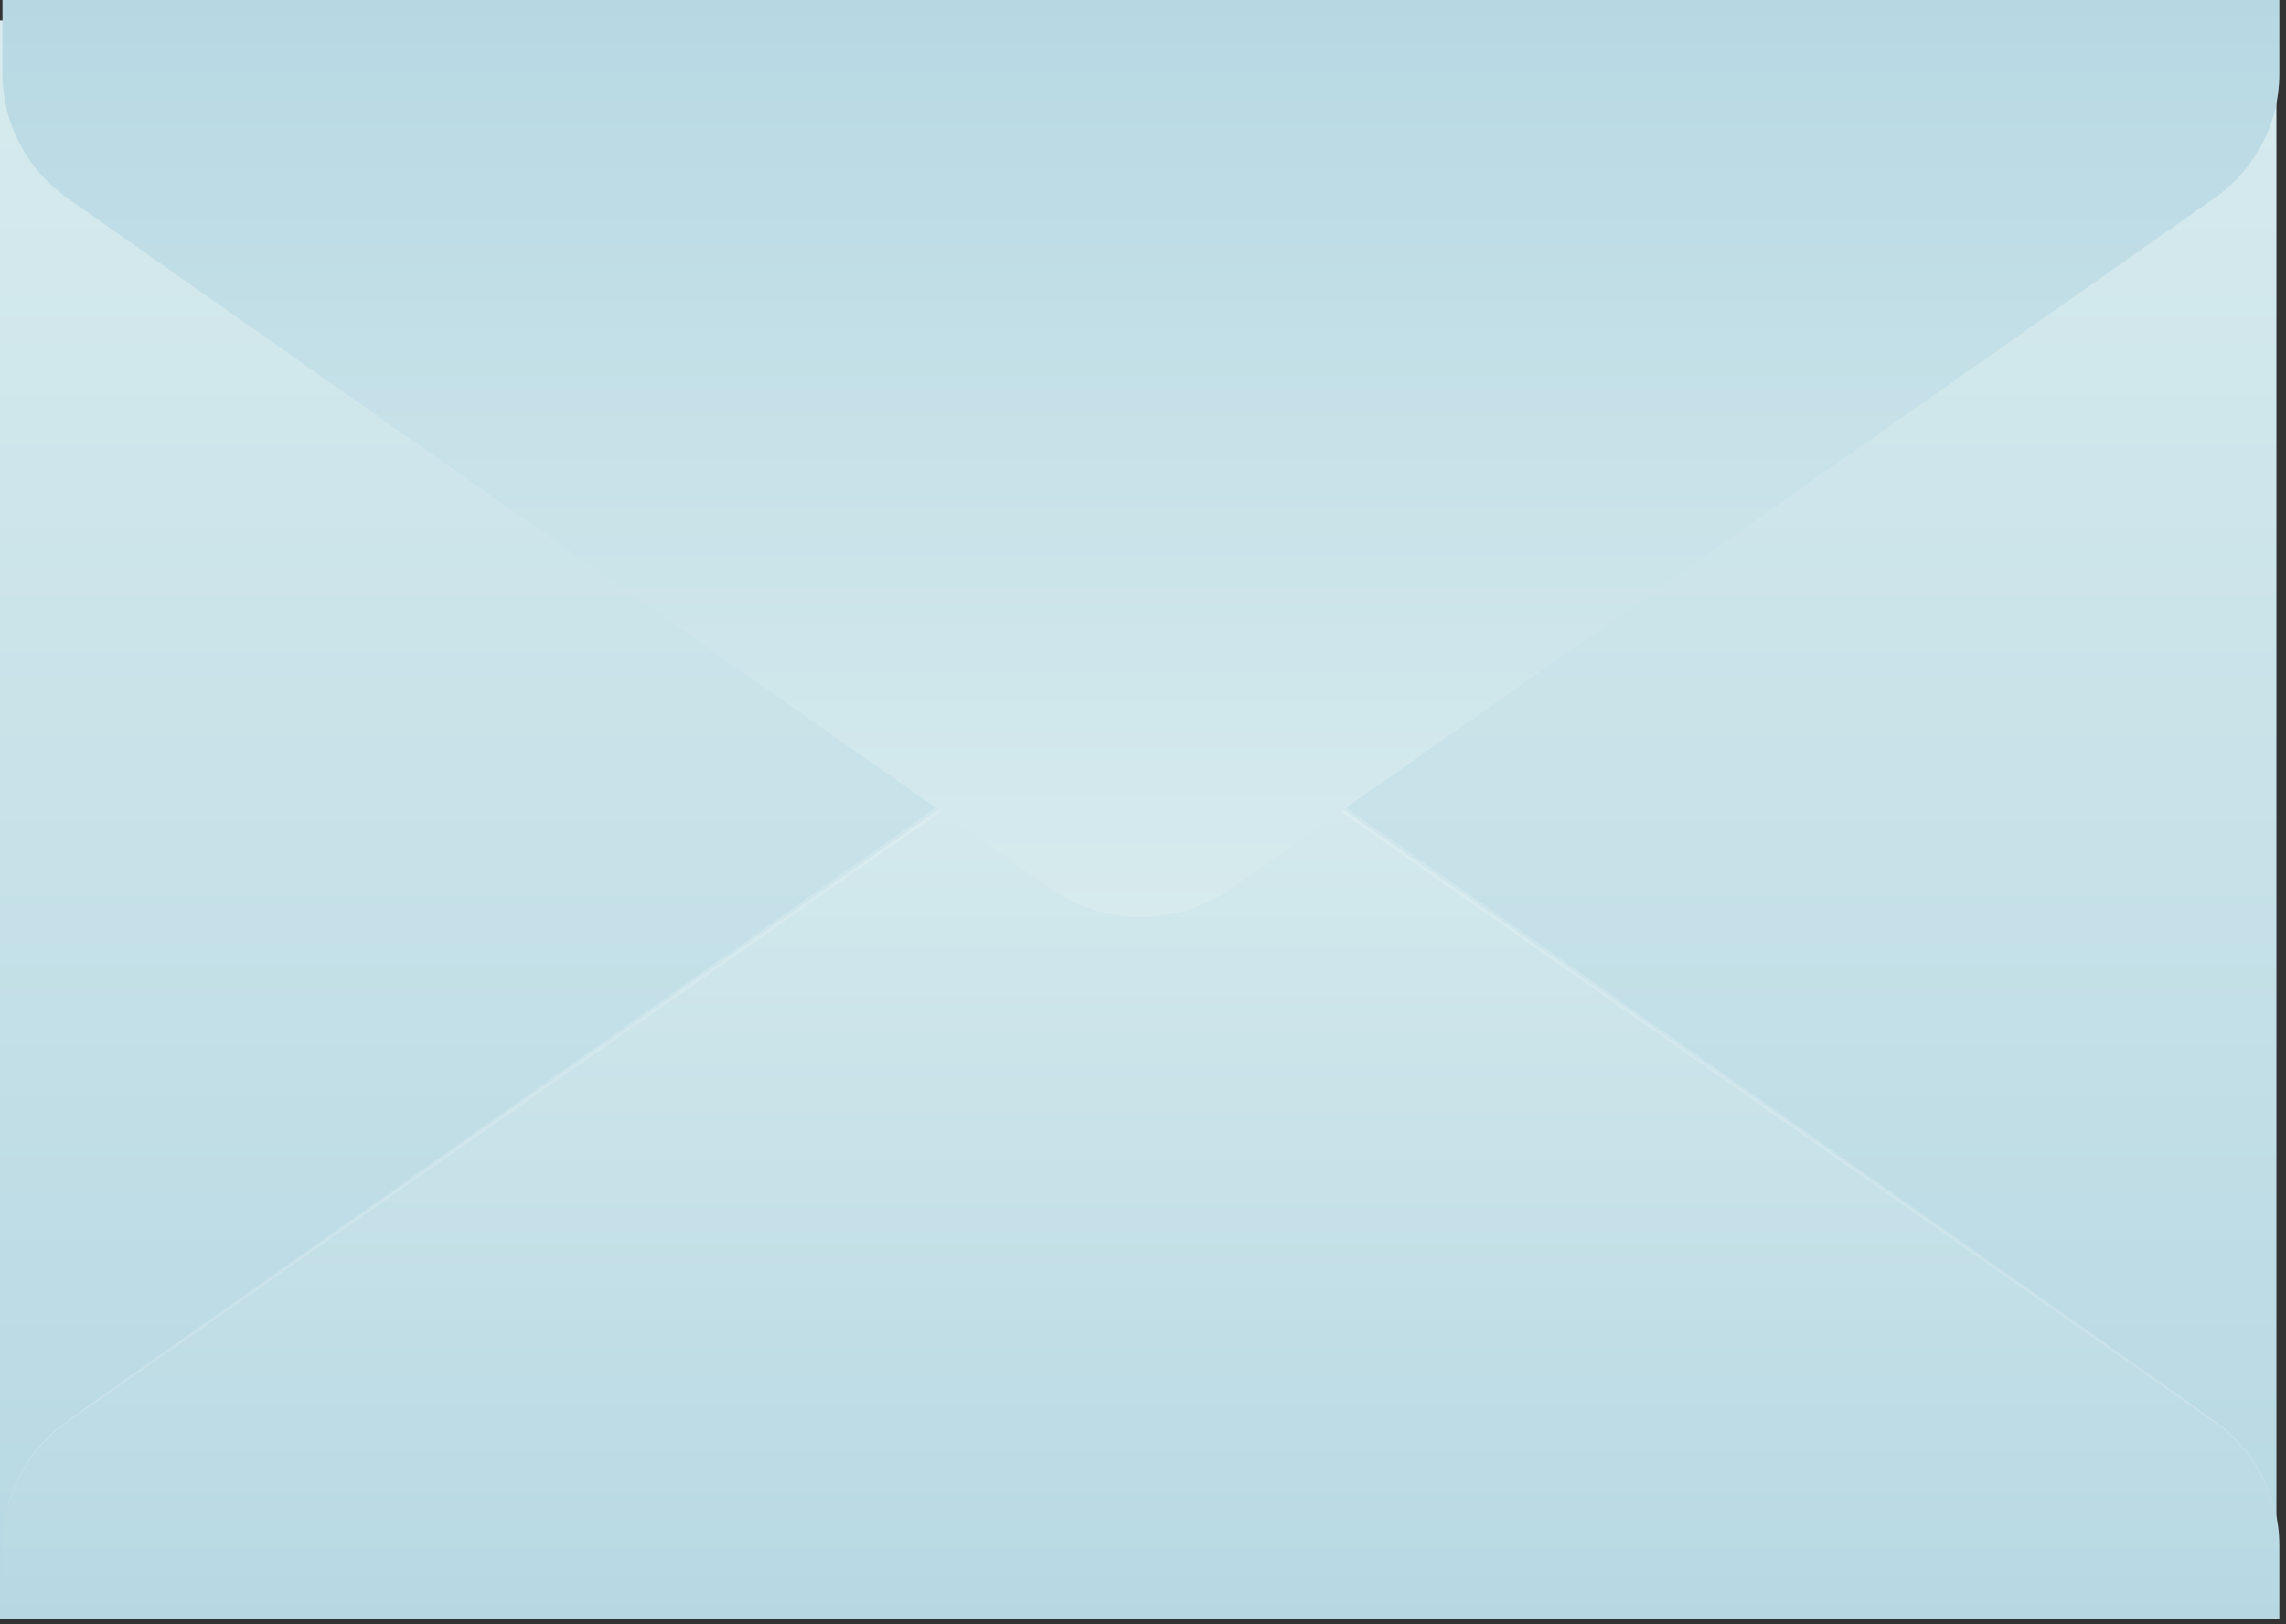
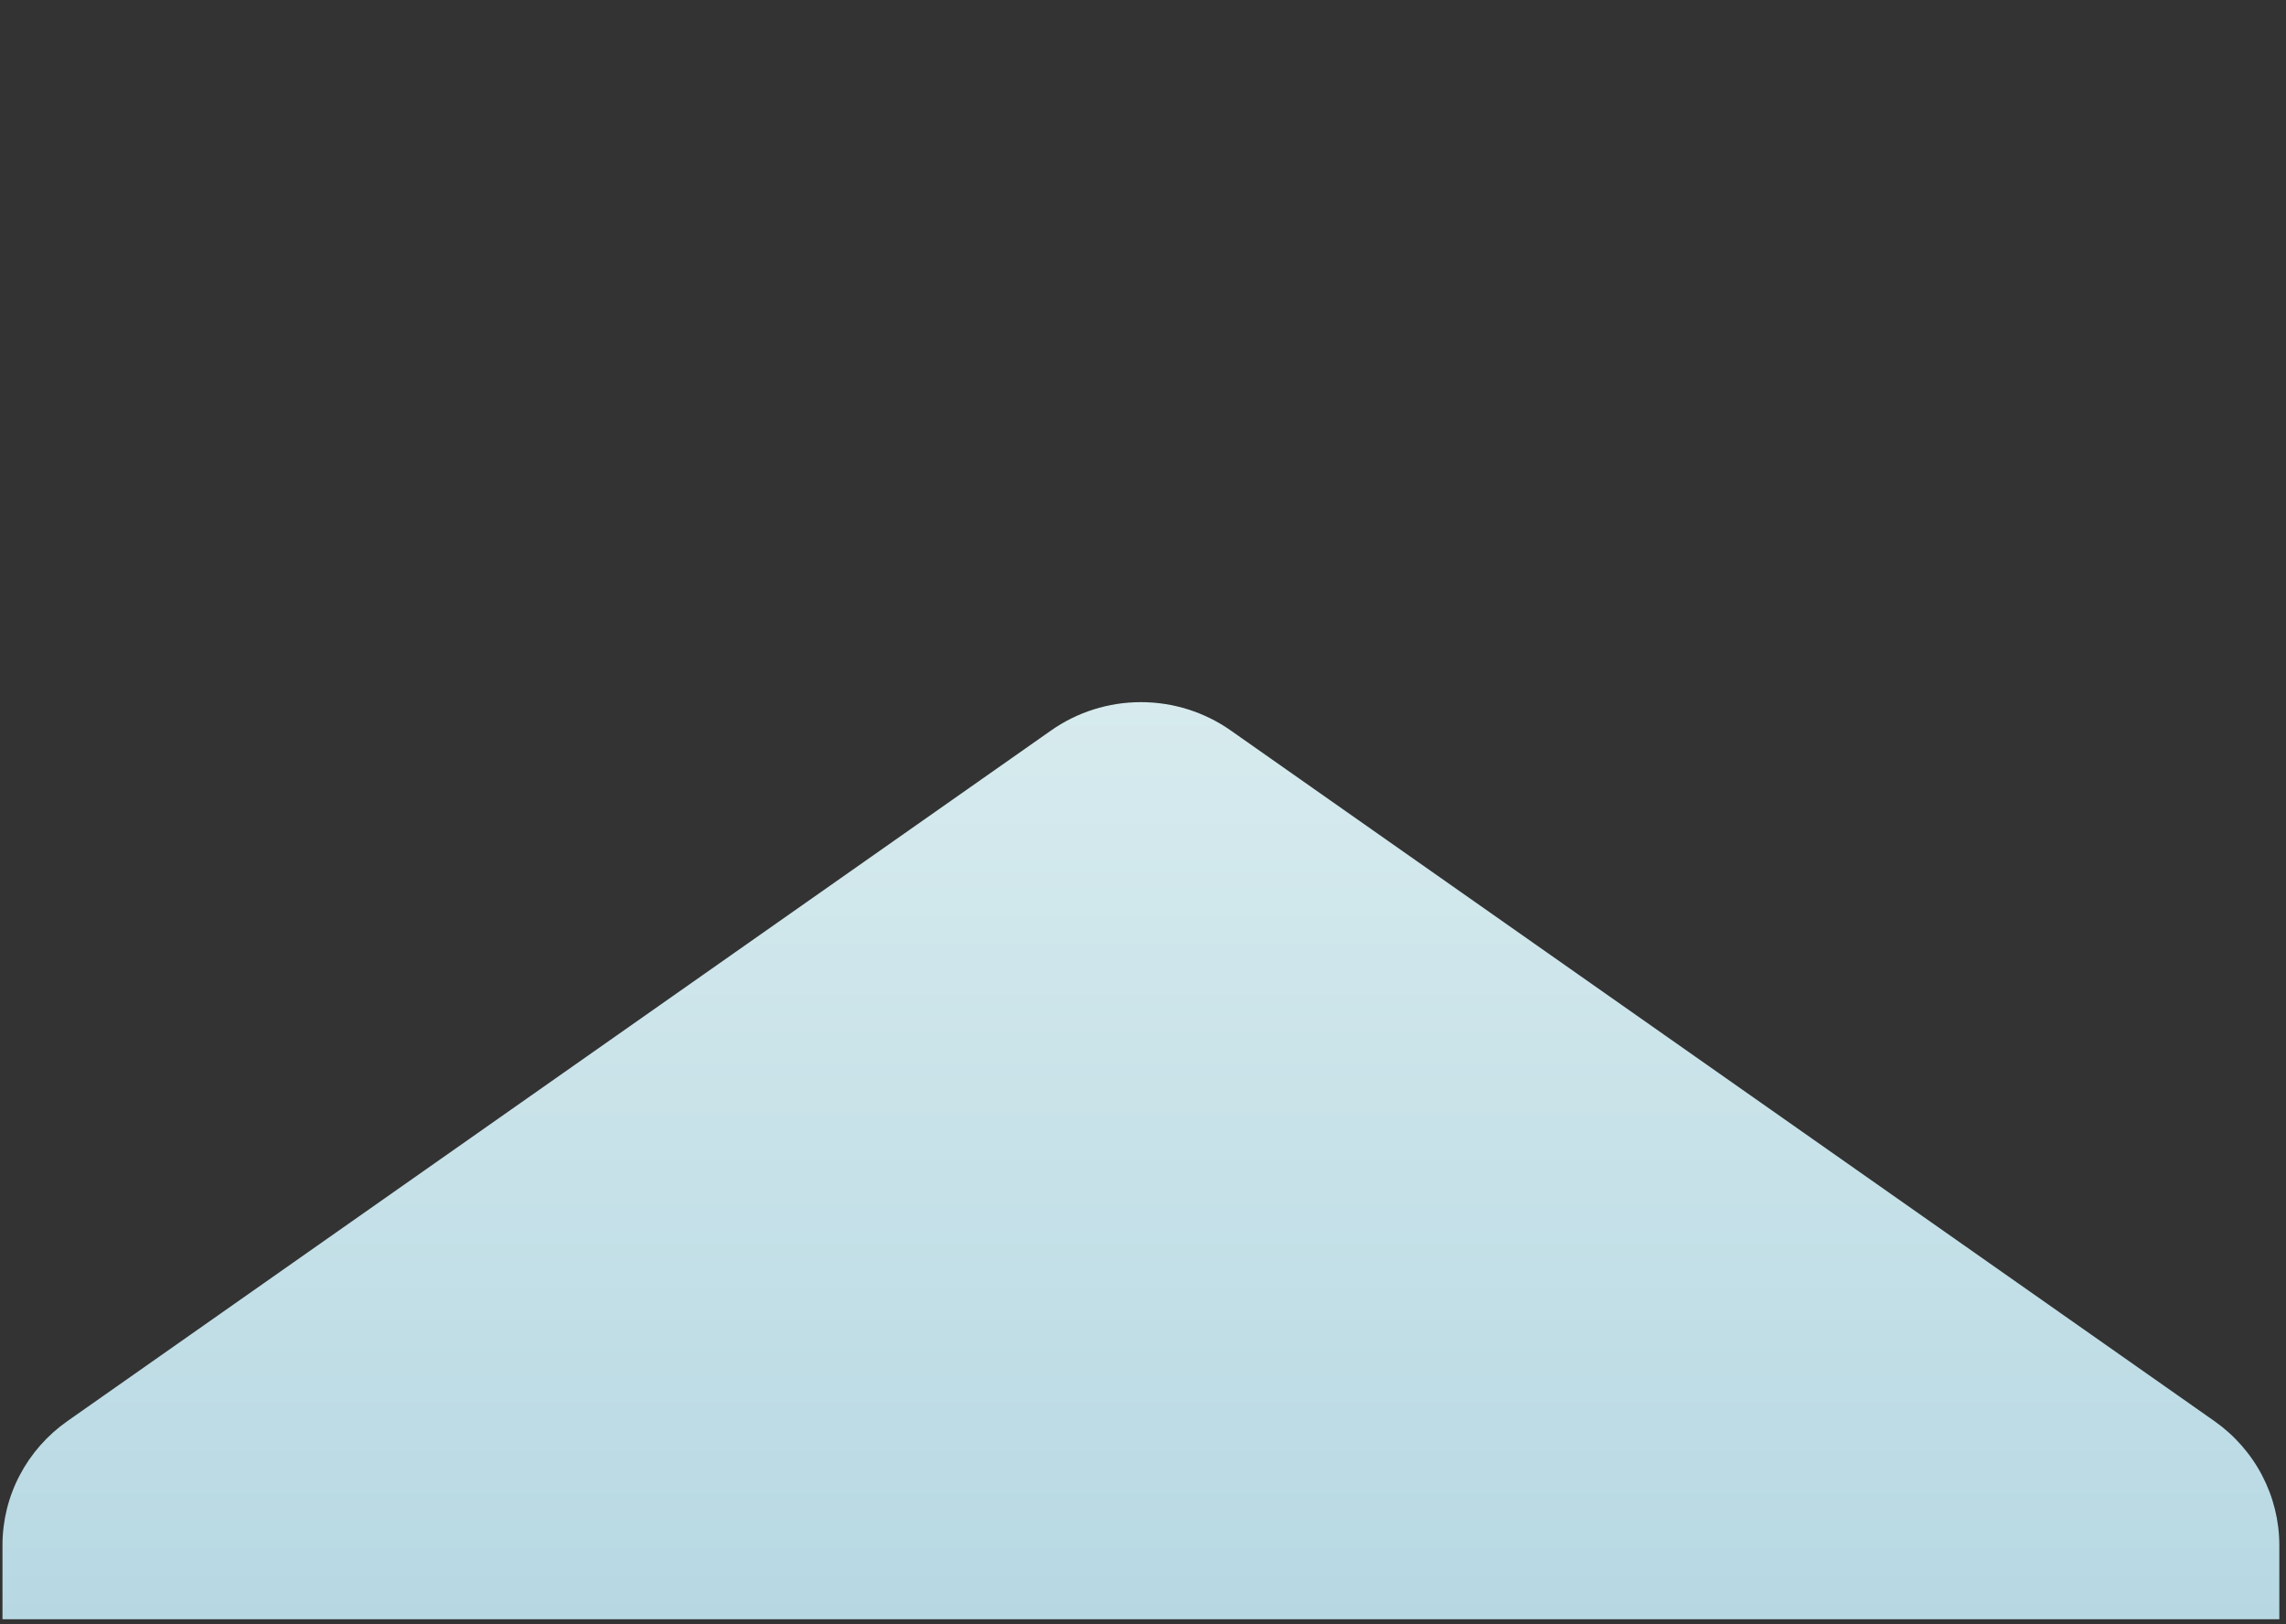
<svg xmlns="http://www.w3.org/2000/svg" width="335" height="238" viewBox="0 0 335 238" fill="none">
  <rect x="0" y="0" width="335" height="238" fill="#333333" stroke="none" />
-   <path d="M333.597 3V237.285C326.214 237.284 319.016 235.014 313.009 230.792L181.333 138.317C178.401 136.243 176.012 133.513 174.365 130.351C172.717 127.19 171.858 123.688 171.858 120.135C171.858 116.582 172.717 113.08 174.365 109.919C176.012 106.758 178.401 104.027 181.333 101.954L313.009 9.478C319.021 5.267 326.217 3.002 333.597 3ZM0 3V237.285C7.383 237.284 14.581 235.014 20.588 230.792L152.264 138.332C155.196 136.258 157.585 133.528 159.232 130.366C160.88 127.205 161.739 123.703 161.739 120.15C161.739 116.597 160.88 113.095 159.232 109.934C157.585 106.772 155.196 104.042 152.264 101.969L20.588 9.493C14.578 5.276 7.382 3.007 0 3Z" fill="url(#paint0_linear_4540_4964)" />
  <path d="M0.364 226.433C0.361 222.875 1.223 219.369 2.878 216.206C4.532 213.043 6.932 210.316 9.877 208.251L154.009 107.059C157.854 104.35 162.464 102.894 167.193 102.894C171.922 102.894 176.532 104.35 180.377 107.059L324.509 208.251C327.448 210.321 329.844 213.049 331.498 216.211C333.152 219.373 334.018 222.877 334.022 226.433V237.285H0.364V226.433Z" fill="url(#paint1_linear_4540_4964)" />
-   <path d="M0.364 226.433C0.353 223.415 0.964 220.426 2.161 217.647C3.358 214.868 5.116 212.358 7.328 210.267C9.133 208.52 2.503 213.252 148.972 109.97C154.433 106.118 158.666 102.342 167.178 102.342C175.689 102.342 180.028 106.163 185.384 109.97C331.837 213.207 325.222 208.49 327.028 210.267C329.227 212.365 330.974 214.878 332.163 217.656C333.351 220.434 333.958 223.419 333.946 226.433C333.933 223.435 333.303 220.471 332.096 217.719C330.889 214.966 329.129 212.482 326.921 210.416C325.04 208.625 336.024 216.581 184.807 110.835C179.179 106.895 175.279 103.476 167.163 103.476C159.046 103.476 154.919 107.059 149.533 110.835C-1.775 216.7 9.346 208.565 7.404 210.416C5.193 212.481 3.43 214.964 2.221 217.717C1.011 220.469 0.379 223.434 0.364 226.433Z" fill="white" fill-opacity="0.16" />
-   <path d="M334.022 10.852C334.025 14.41 333.163 17.916 331.508 21.079C329.854 24.242 327.454 26.969 324.509 29.034L180.377 130.227C176.532 132.935 171.922 134.391 167.193 134.391C162.464 134.391 157.854 132.935 154.009 130.227L9.877 29.034C6.938 26.964 4.542 24.236 2.888 21.074C1.234 17.912 0.368 14.408 0.364 10.852L0.364 1.3483e-06L334.022 3.05176e-05L334.022 10.852Z" fill="url(#paint2_linear_4540_4964)" />
  <defs>
    <linearGradient id="paint0_linear_4540_4964" x1="166.799" y1="3" x2="166.799" y2="237.285" gradientUnits="userSpaceOnUse">
      <stop stop-color="#D7EBEE" />
      <stop offset="1" stop-color="#B7D8E3" />
    </linearGradient>
    <linearGradient id="paint1_linear_4540_4964" x1="167.193" y1="102.894" x2="167.193" y2="237.285" gradientUnits="userSpaceOnUse">
      <stop stop-color="#D7EBEE" />
      <stop offset="1" stop-color="#B7D8E3" />
    </linearGradient>
    <linearGradient id="paint2_linear_4540_4964" x1="167.193" y1="134.391" x2="167.193" y2="1.59329e-05" gradientUnits="userSpaceOnUse">
      <stop stop-color="#D7EBEE" />
      <stop offset="1" stop-color="#B7D8E3" />
    </linearGradient>
  </defs>
</svg>